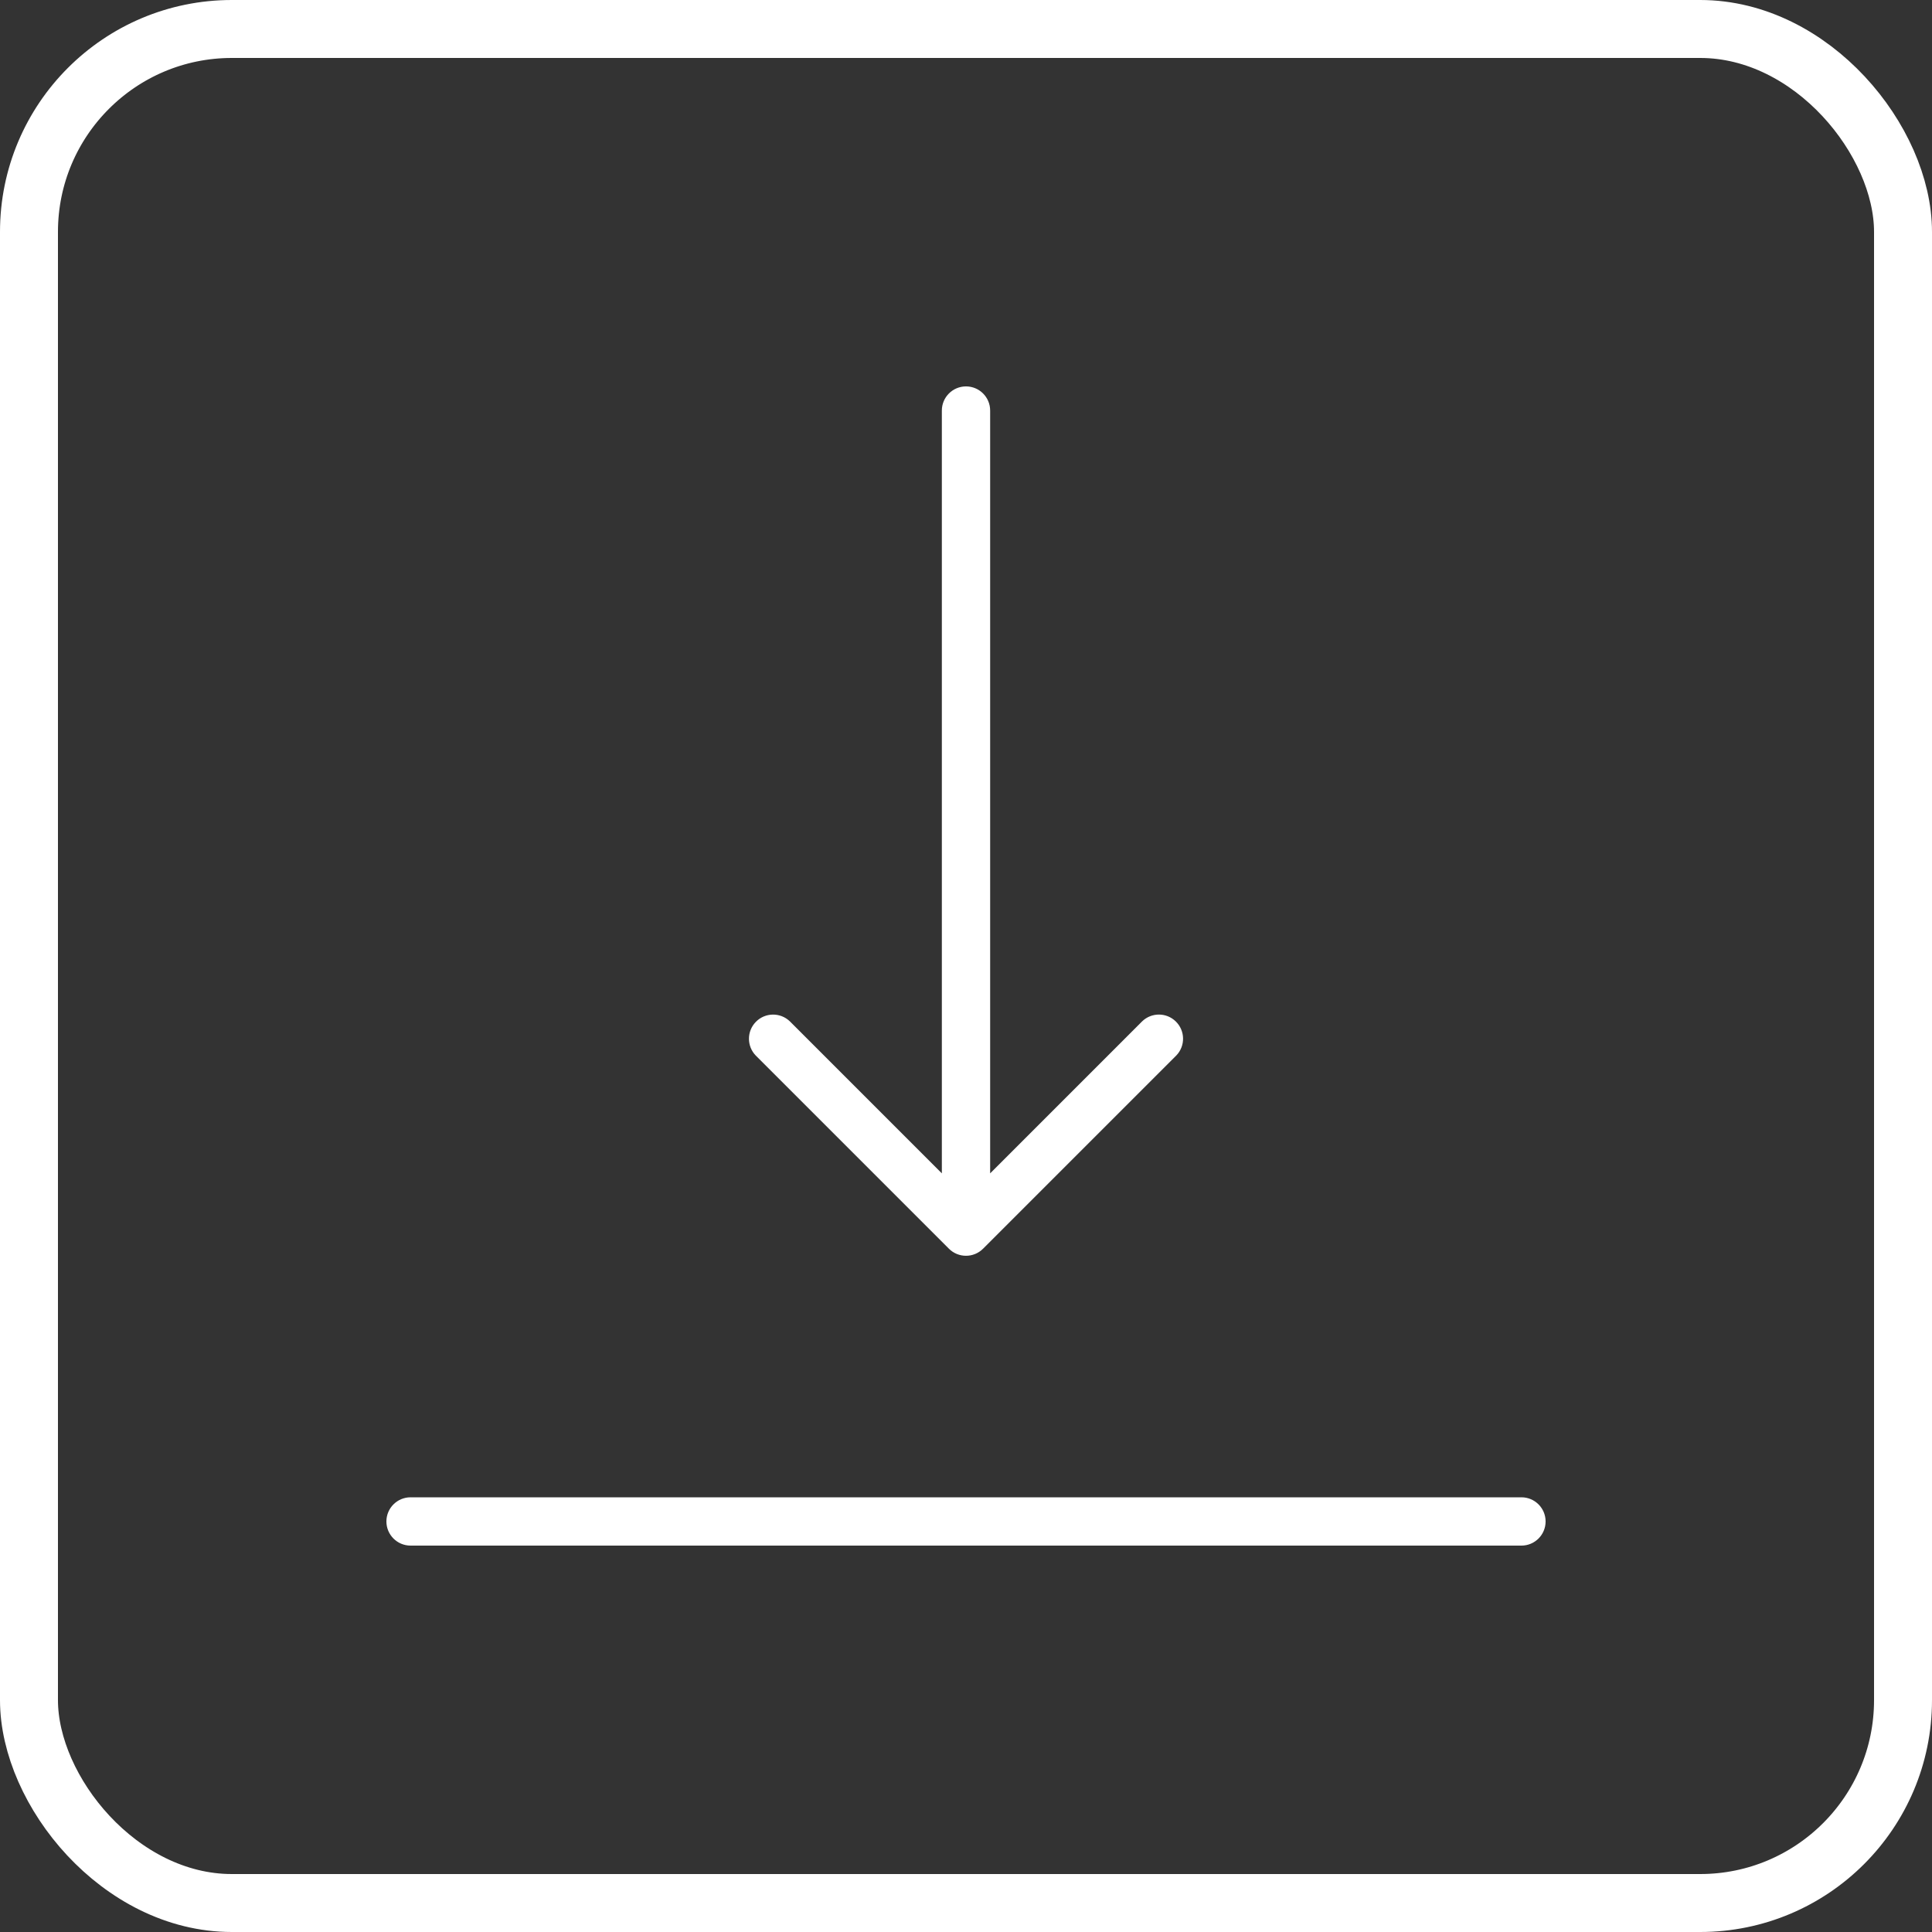
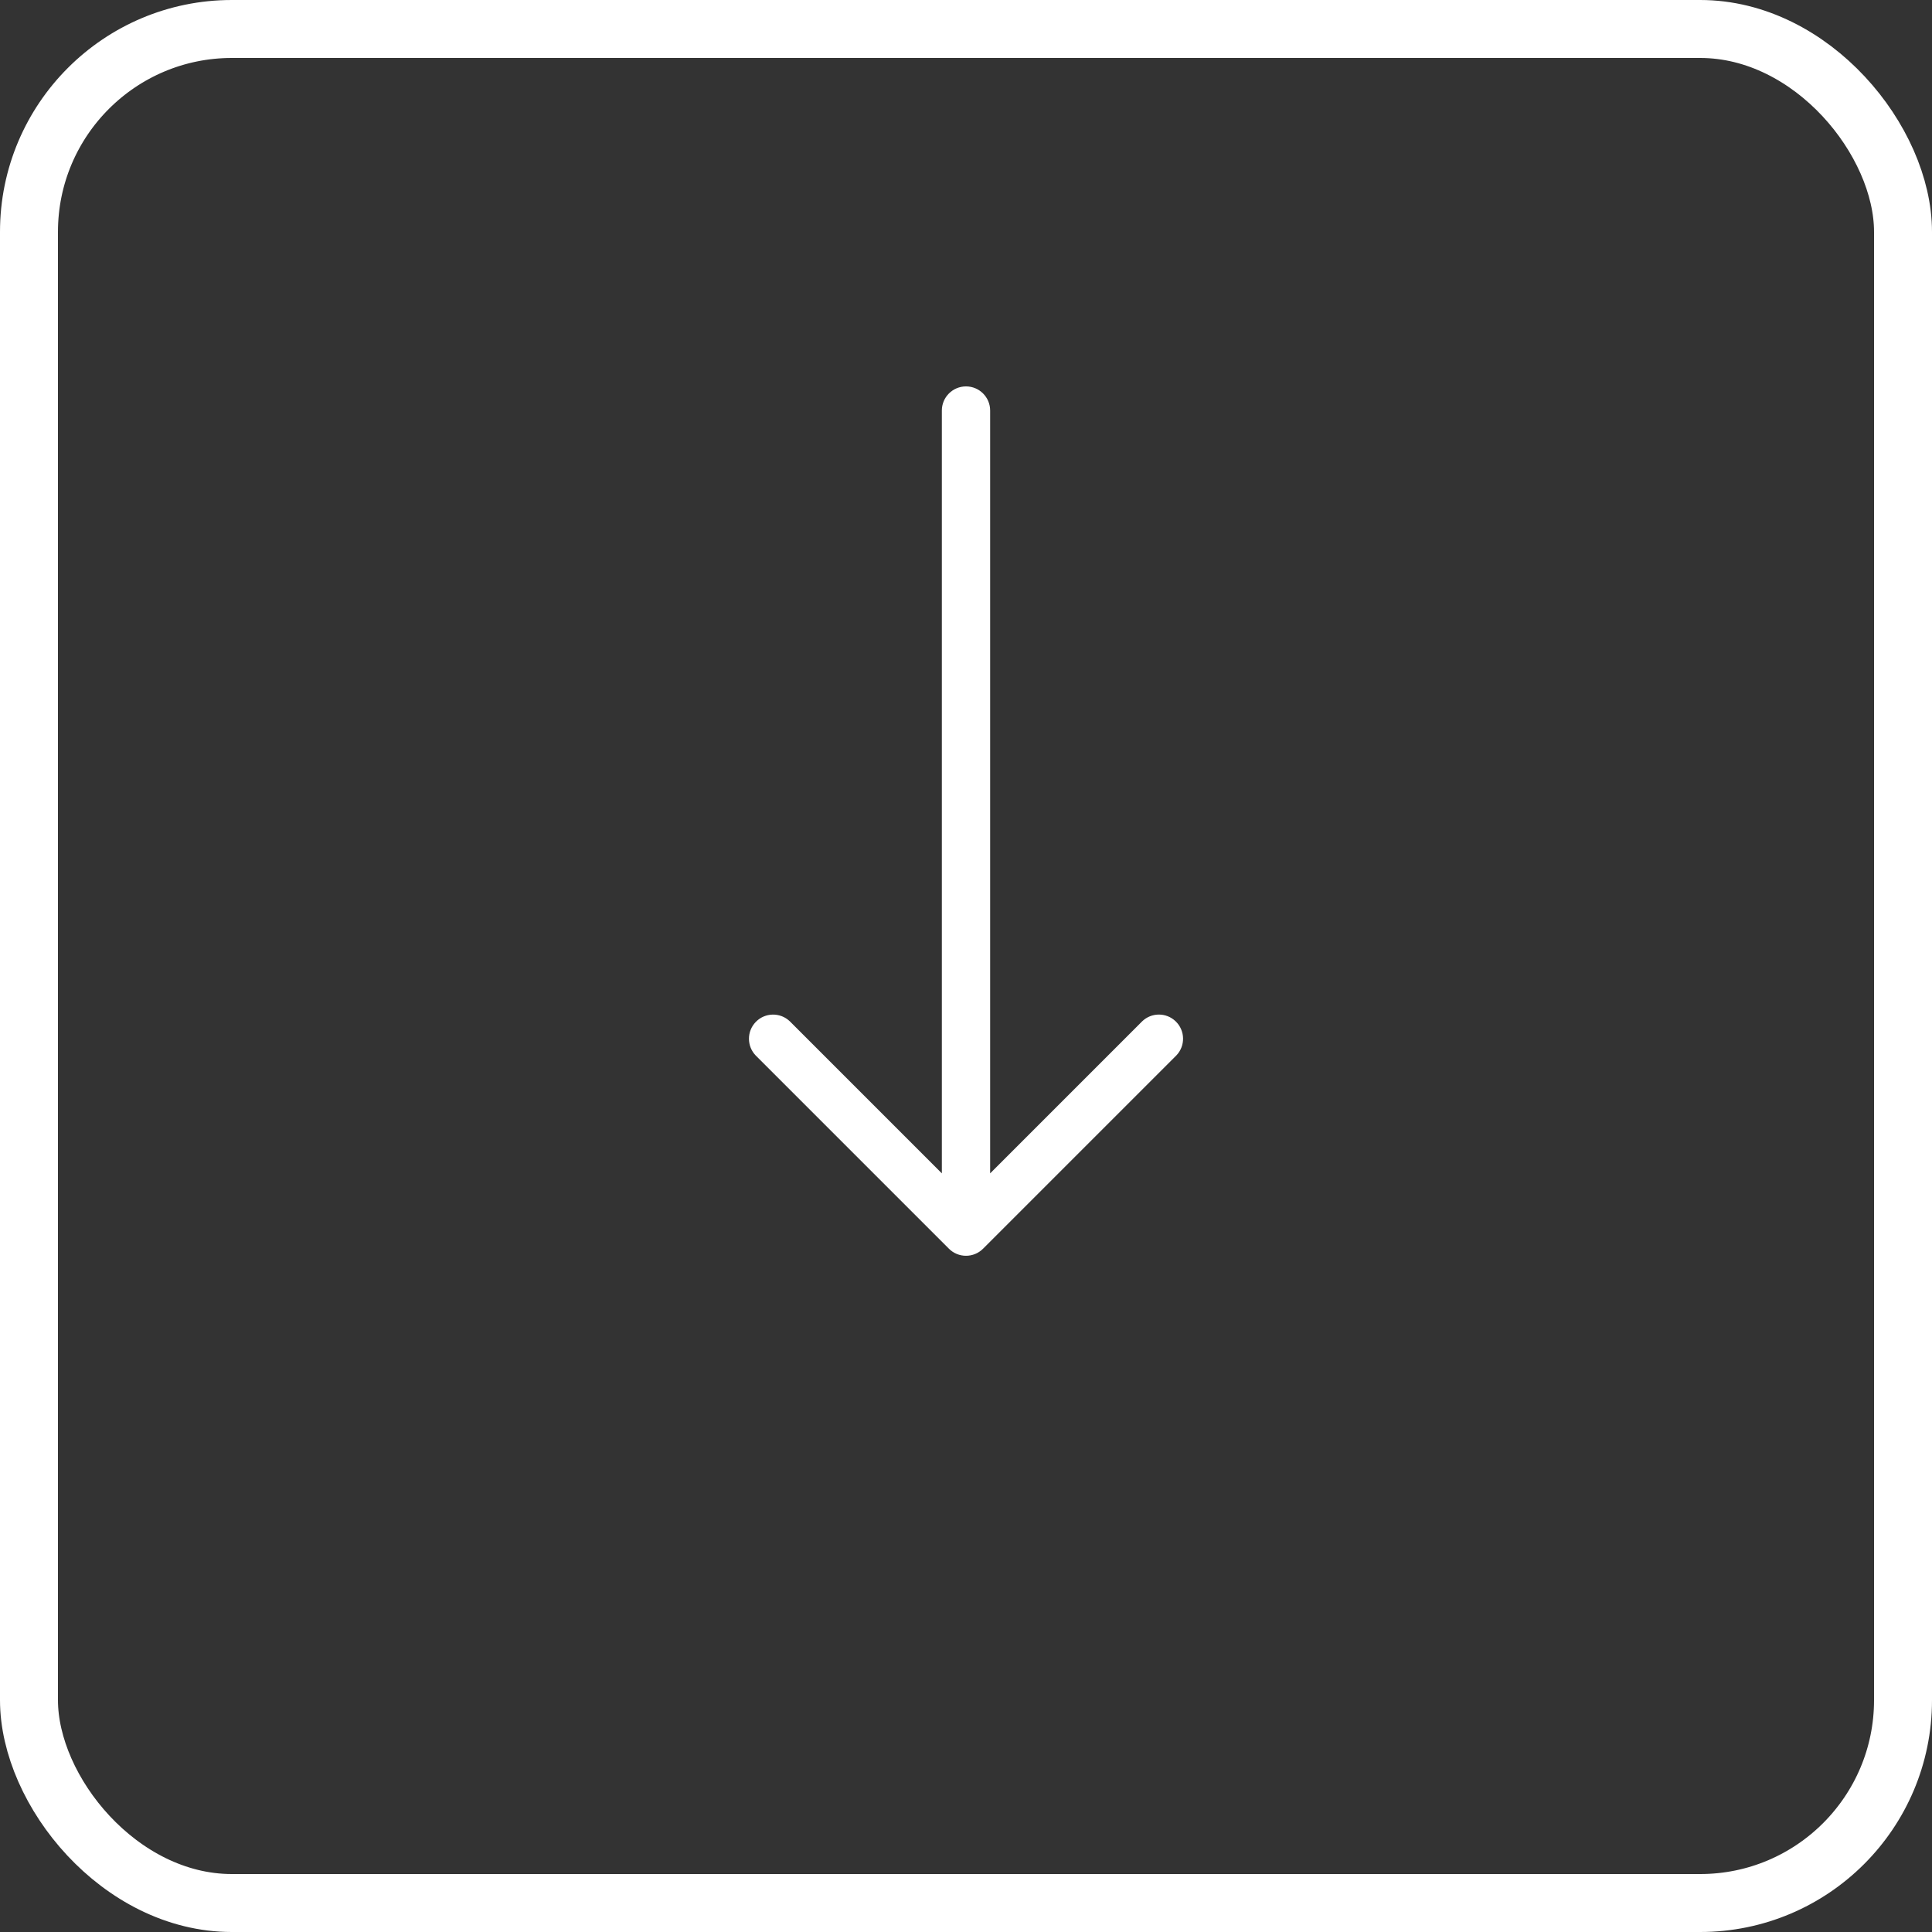
<svg xmlns="http://www.w3.org/2000/svg" width="100" height="100" viewBox="0 0 100 100" fill="none">
  <rect x="0" y="0" width="100" height="100" fill="#333333" stroke="none" />
  <rect x="1.5" y="1.5" width="97" height="97" rx="10.5" stroke="white" stroke-width="3" />
  <g clip-path="url(#clip0_38_2048)">
    <path d="M49.115 64.632C49.603 65.121 50.395 65.121 50.883 64.633C50.883 64.633 50.884 64.633 50.884 64.632L60.884 54.633C61.364 54.136 61.35 53.345 60.853 52.865C60.369 52.397 59.601 52.397 59.117 52.865L51.25 60.733V21.25C51.25 20.56 50.691 20 50 20C49.31 20 48.75 20.56 48.75 21.25V60.733L40.884 52.866C40.388 52.387 39.596 52.4 39.117 52.897C38.649 53.381 38.649 54.149 39.117 54.634L49.115 64.632Z" fill="white" />
-     <path d="M78.75 77.5H21.25C20.56 77.5 20 78.06 20 78.75C20 79.44 20.56 80 21.25 80H78.75C79.44 80 80 79.44 80 78.75C80 78.06 79.44 77.5 78.75 77.5Z" fill="white" />
  </g>
  <defs>
    <clipPath id="clip0_38_2048">
      <rect width="60" height="60" fill="white" transform="translate(20 20)" />
    </clipPath>
  </defs>
</svg>